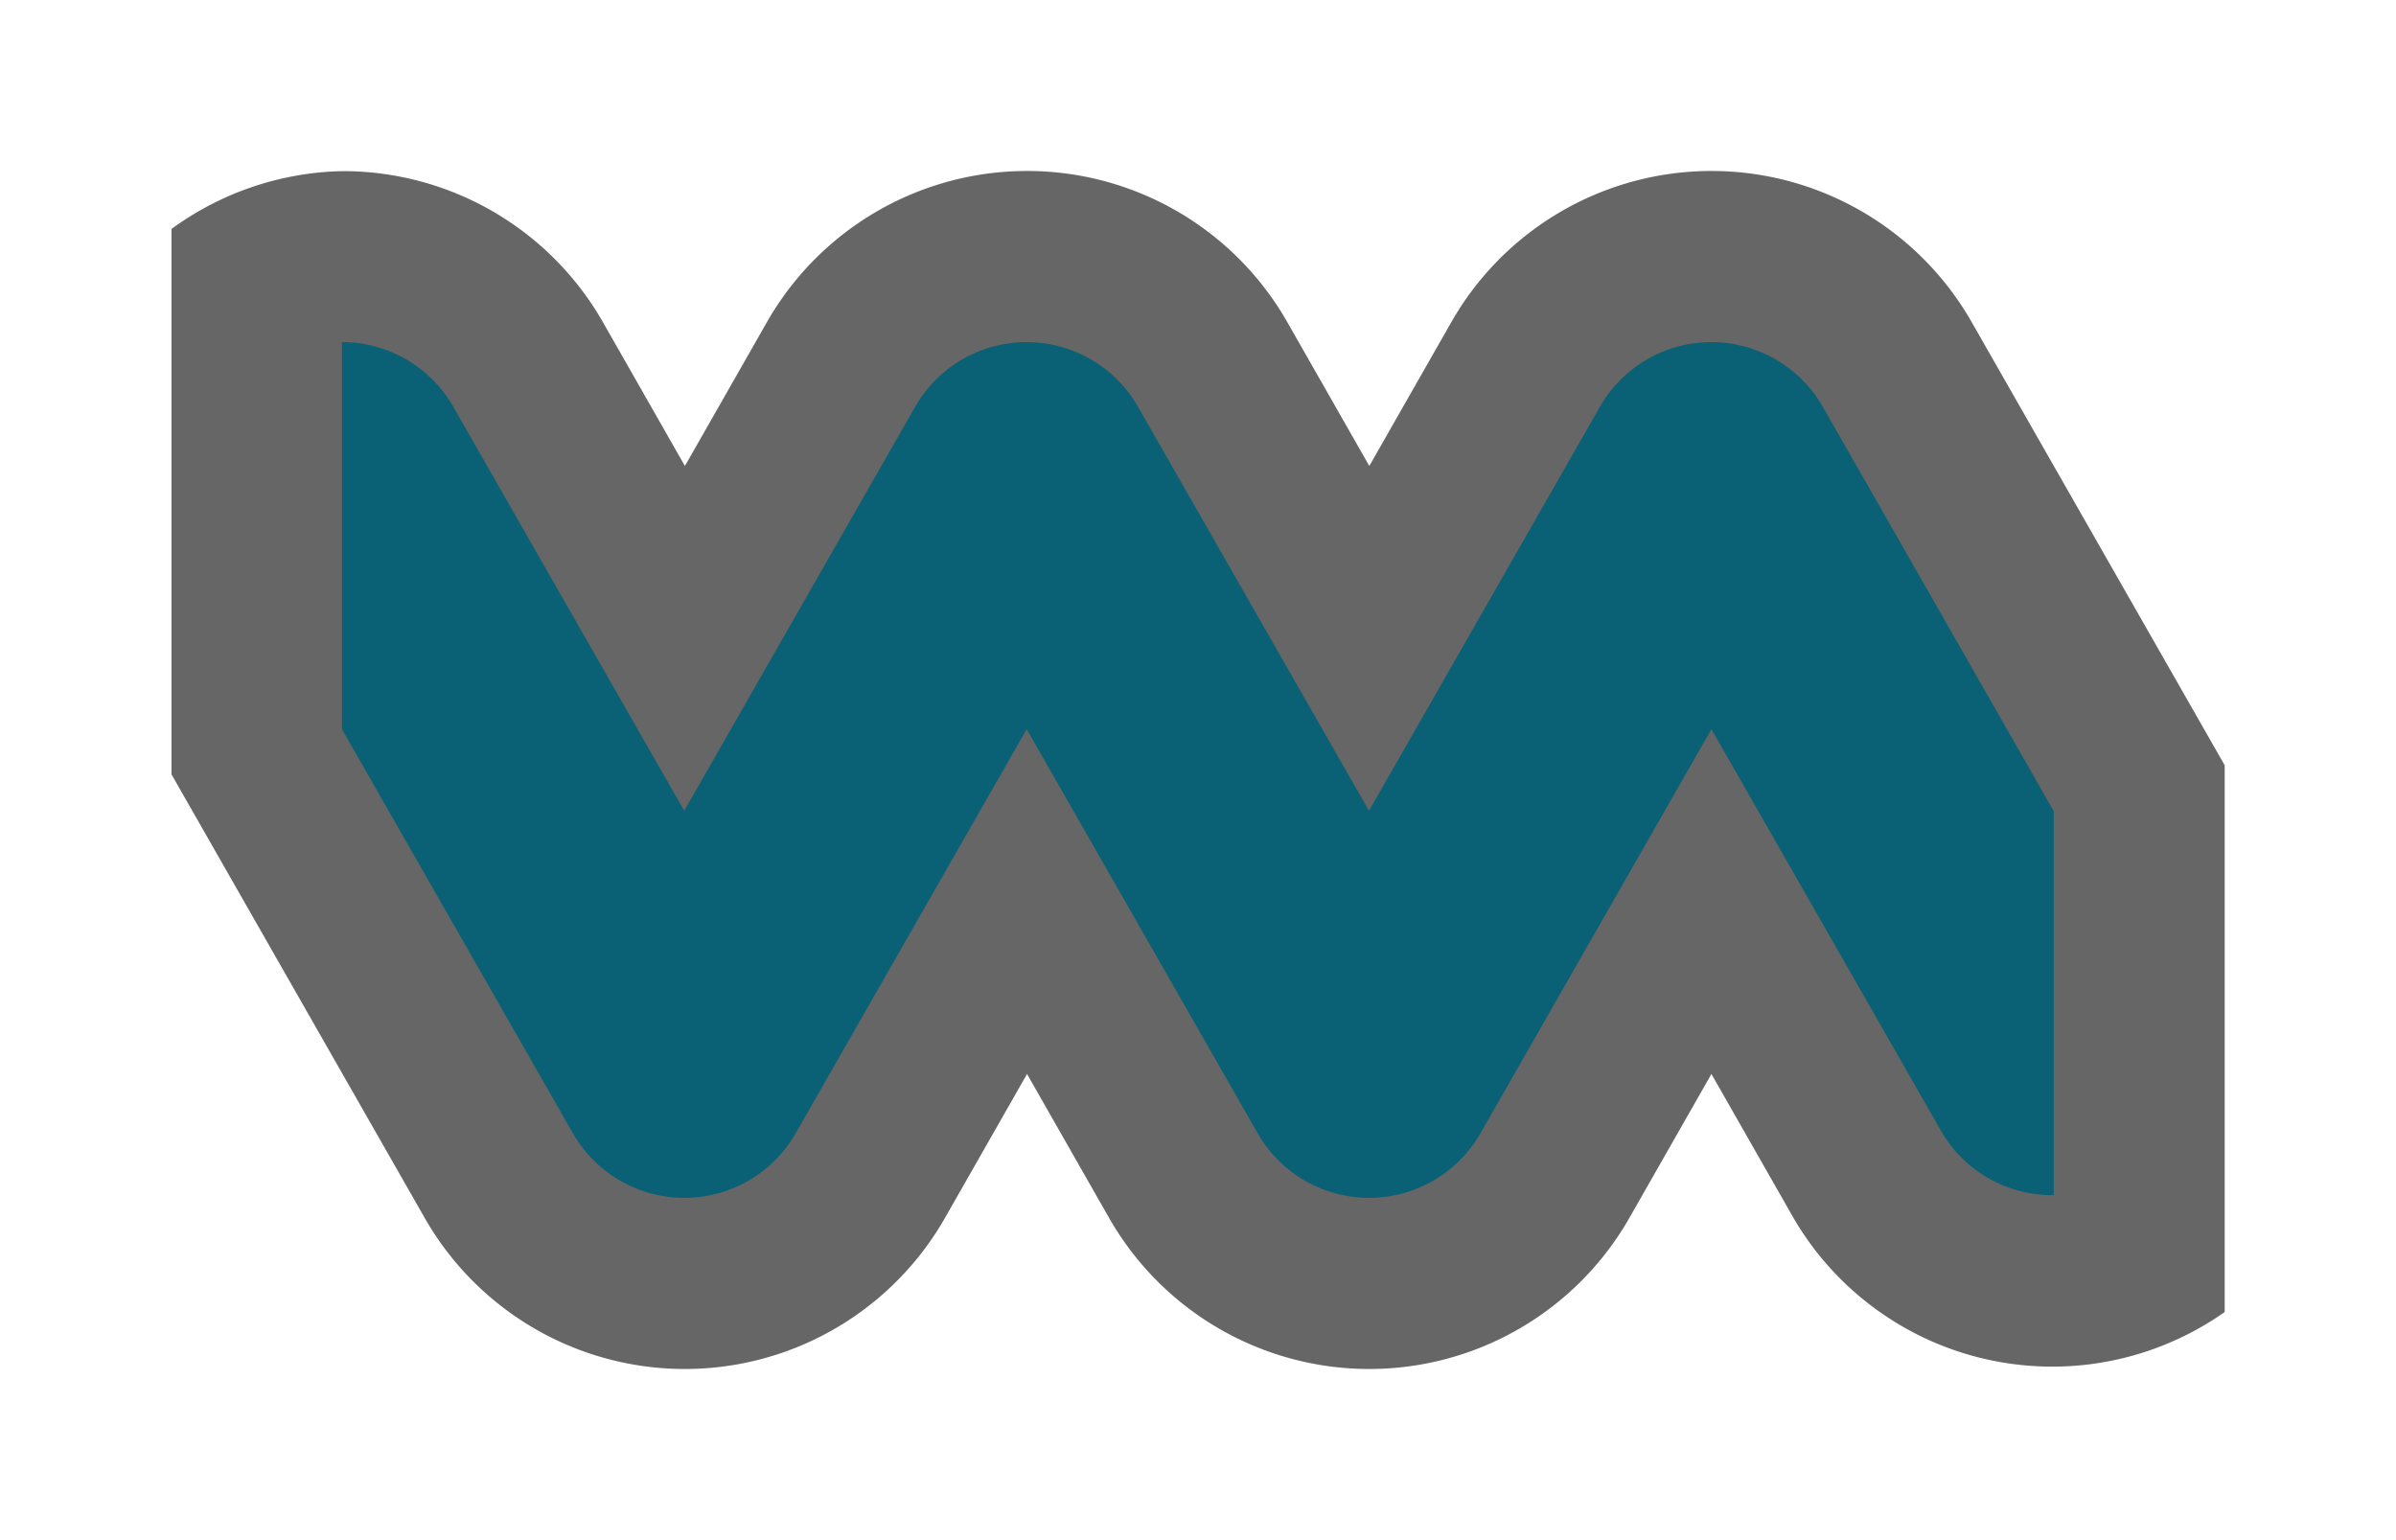
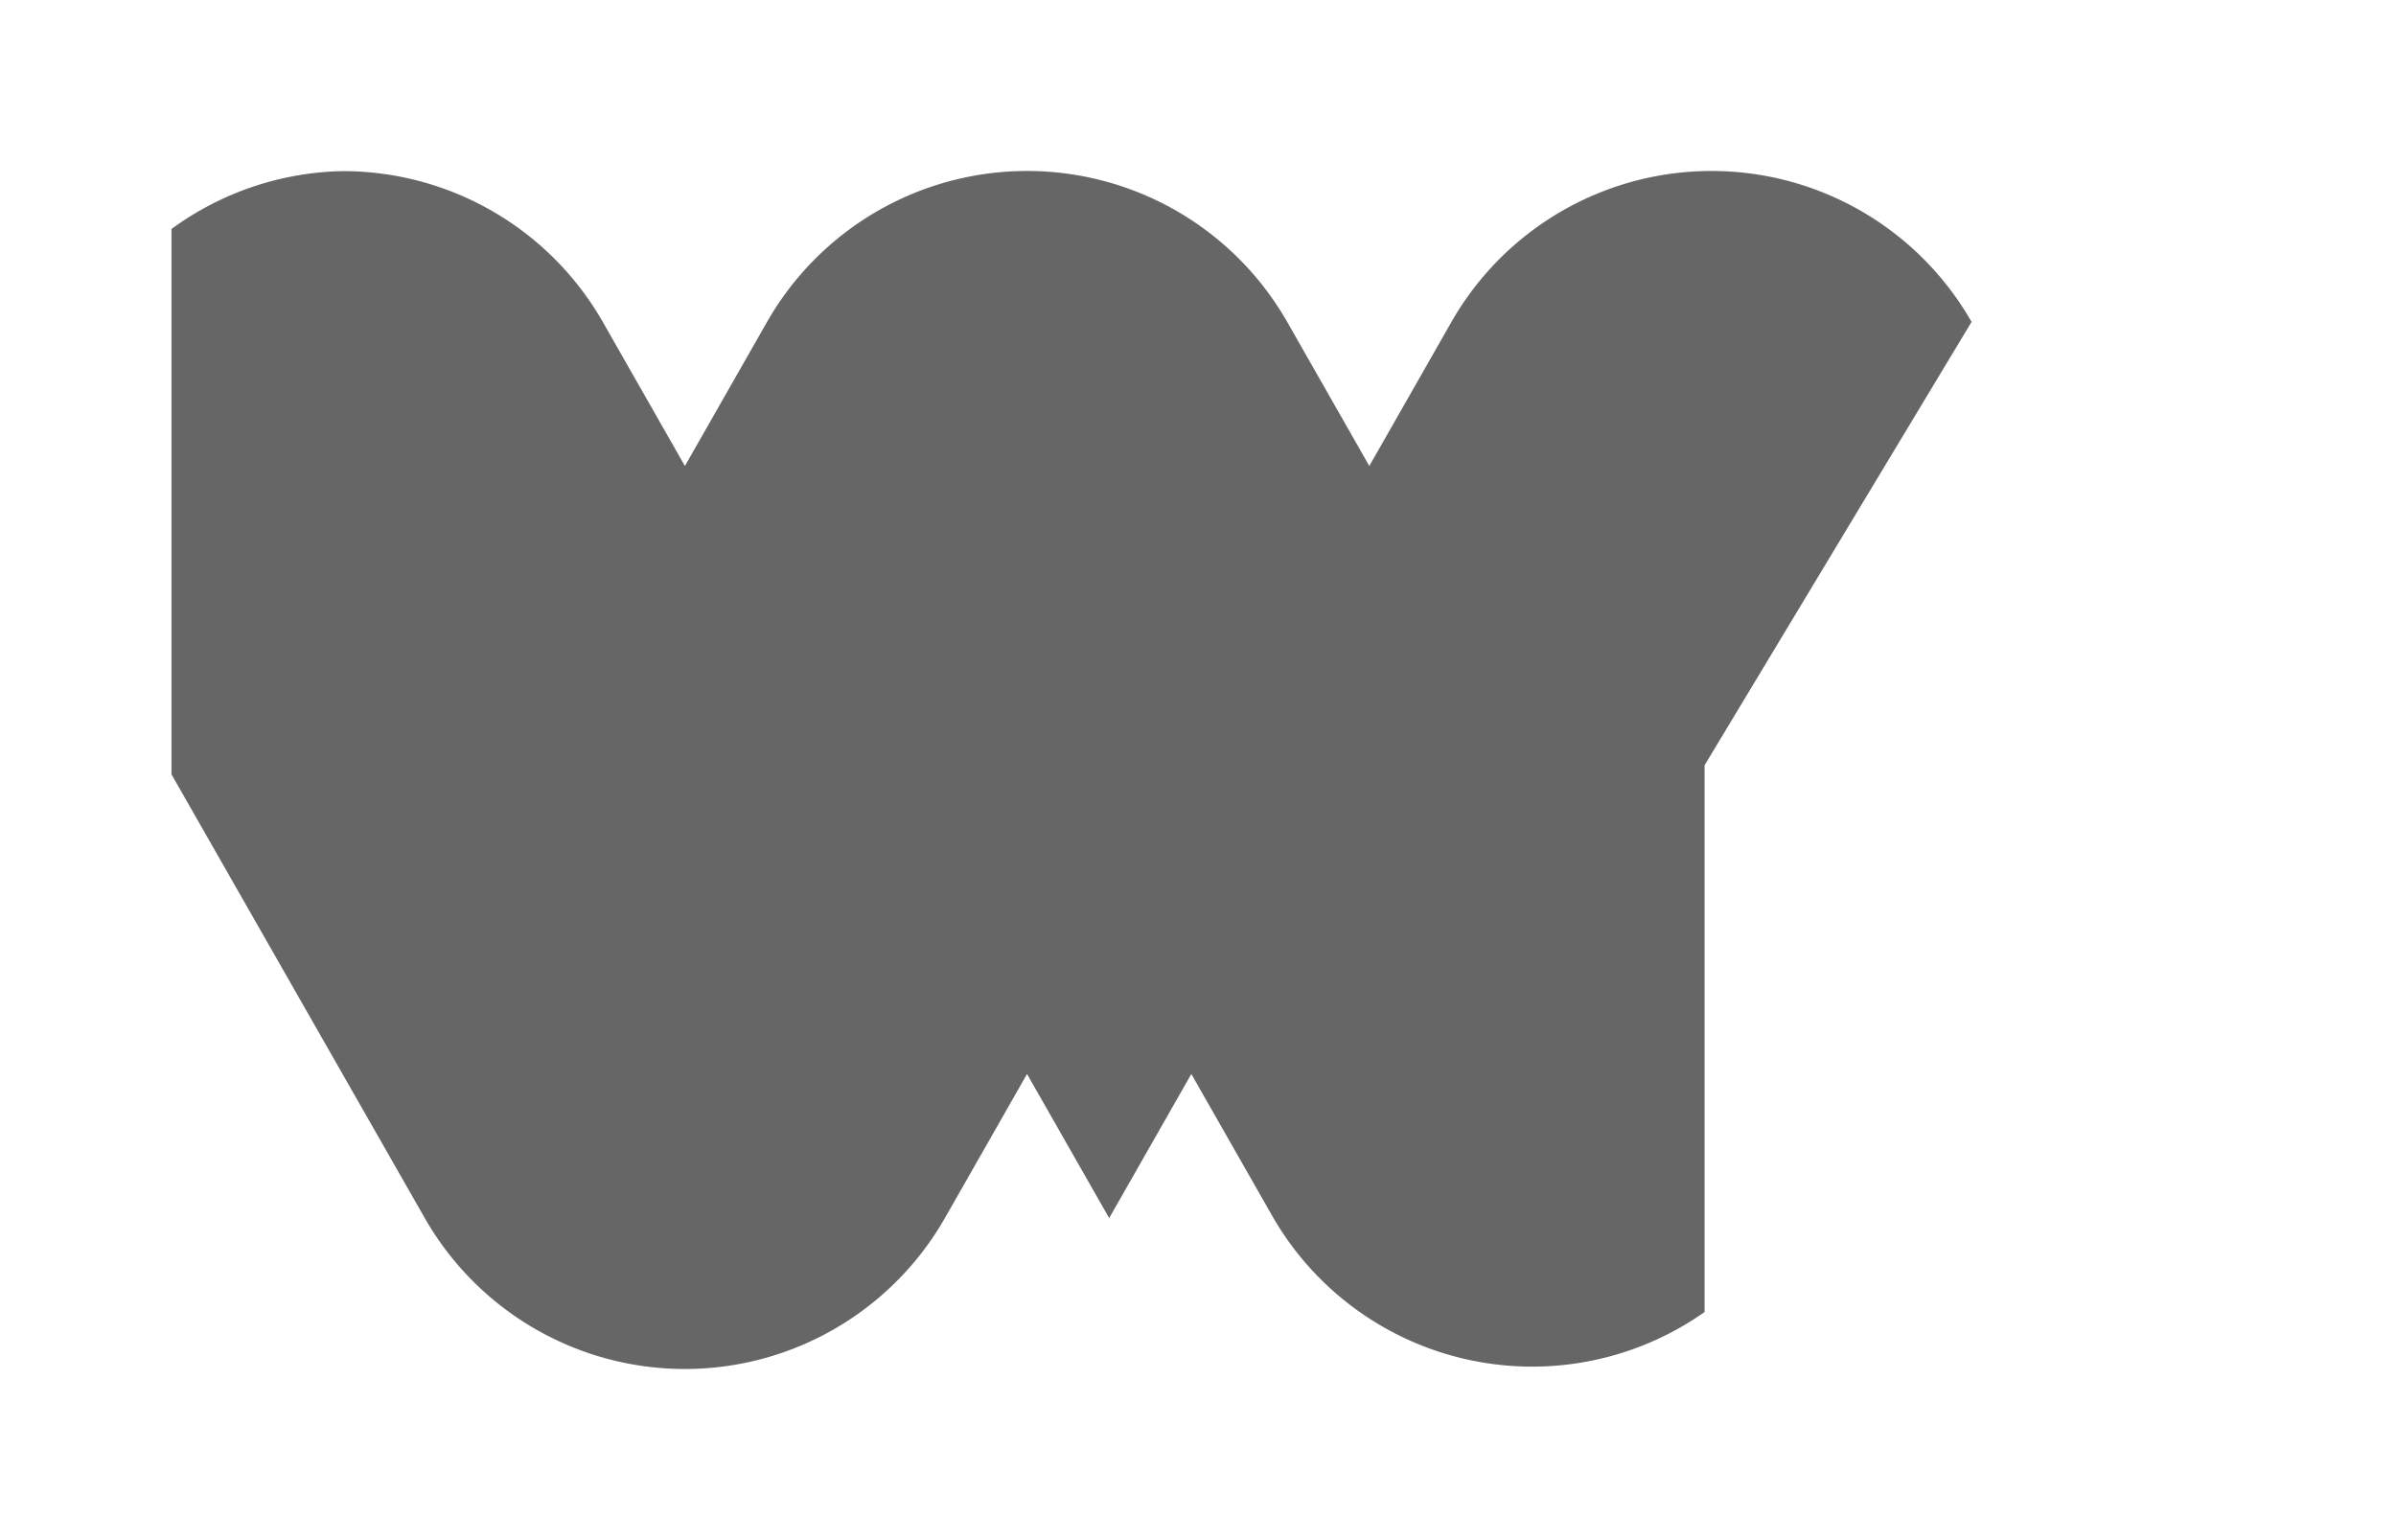
<svg xmlns="http://www.w3.org/2000/svg" height="9" viewBox="0 0 14 9" width="14">
-   <path d="m11.52 1.881a1.75 1.75 0 0 0 -3.039 0l-.48.842-.48-.842a1.75 1.75 0 0 0 -3.039 0l-.48.842-.48-.842a1.75 1.75 0 0 0 -1.52-.881 1.75 1.75 0 0 0 -1 .338v3.187l1.48 2.593a1.75 1.75 0 0 0 3.039 0l.48-.842.48.842a1.75 1.75 0 0 0 3.039 0l.48-.842.48.842a1.75 1.75 0 0 0 2.519.549v-3.195z" fill="#000" opacity=".6" />
-   <path d="m12 4.74-1.35-2.364a.75.75 0 0 0 -1.301 0l-1.35 2.362-1.35-2.362a.75.75 0 0 0 -1.301 0l-1.35 2.362-1.35-2.362a.75.75 0 0 0 -.65-.377v2.262l1.35 2.362a.75.75 0 0 0 1.301 0l1.35-2.362 1.35 2.362a.75.75 0 0 0 1.301 0l1.35-2.362 1.35 2.362a.75.75 0 0 0 .65.361z" fill="#0a6074" />
+   <path d="m11.52 1.881a1.75 1.75 0 0 0 -3.039 0l-.48.842-.48-.842a1.75 1.75 0 0 0 -3.039 0l-.48.842-.48-.842a1.75 1.75 0 0 0 -1.52-.881 1.75 1.75 0 0 0 -1 .338v3.187l1.48 2.593a1.75 1.75 0 0 0 3.039 0l.48-.842.48.842l.48-.842.48.842a1.75 1.75 0 0 0 2.519.549v-3.195z" fill="#000" opacity=".6" />
</svg>